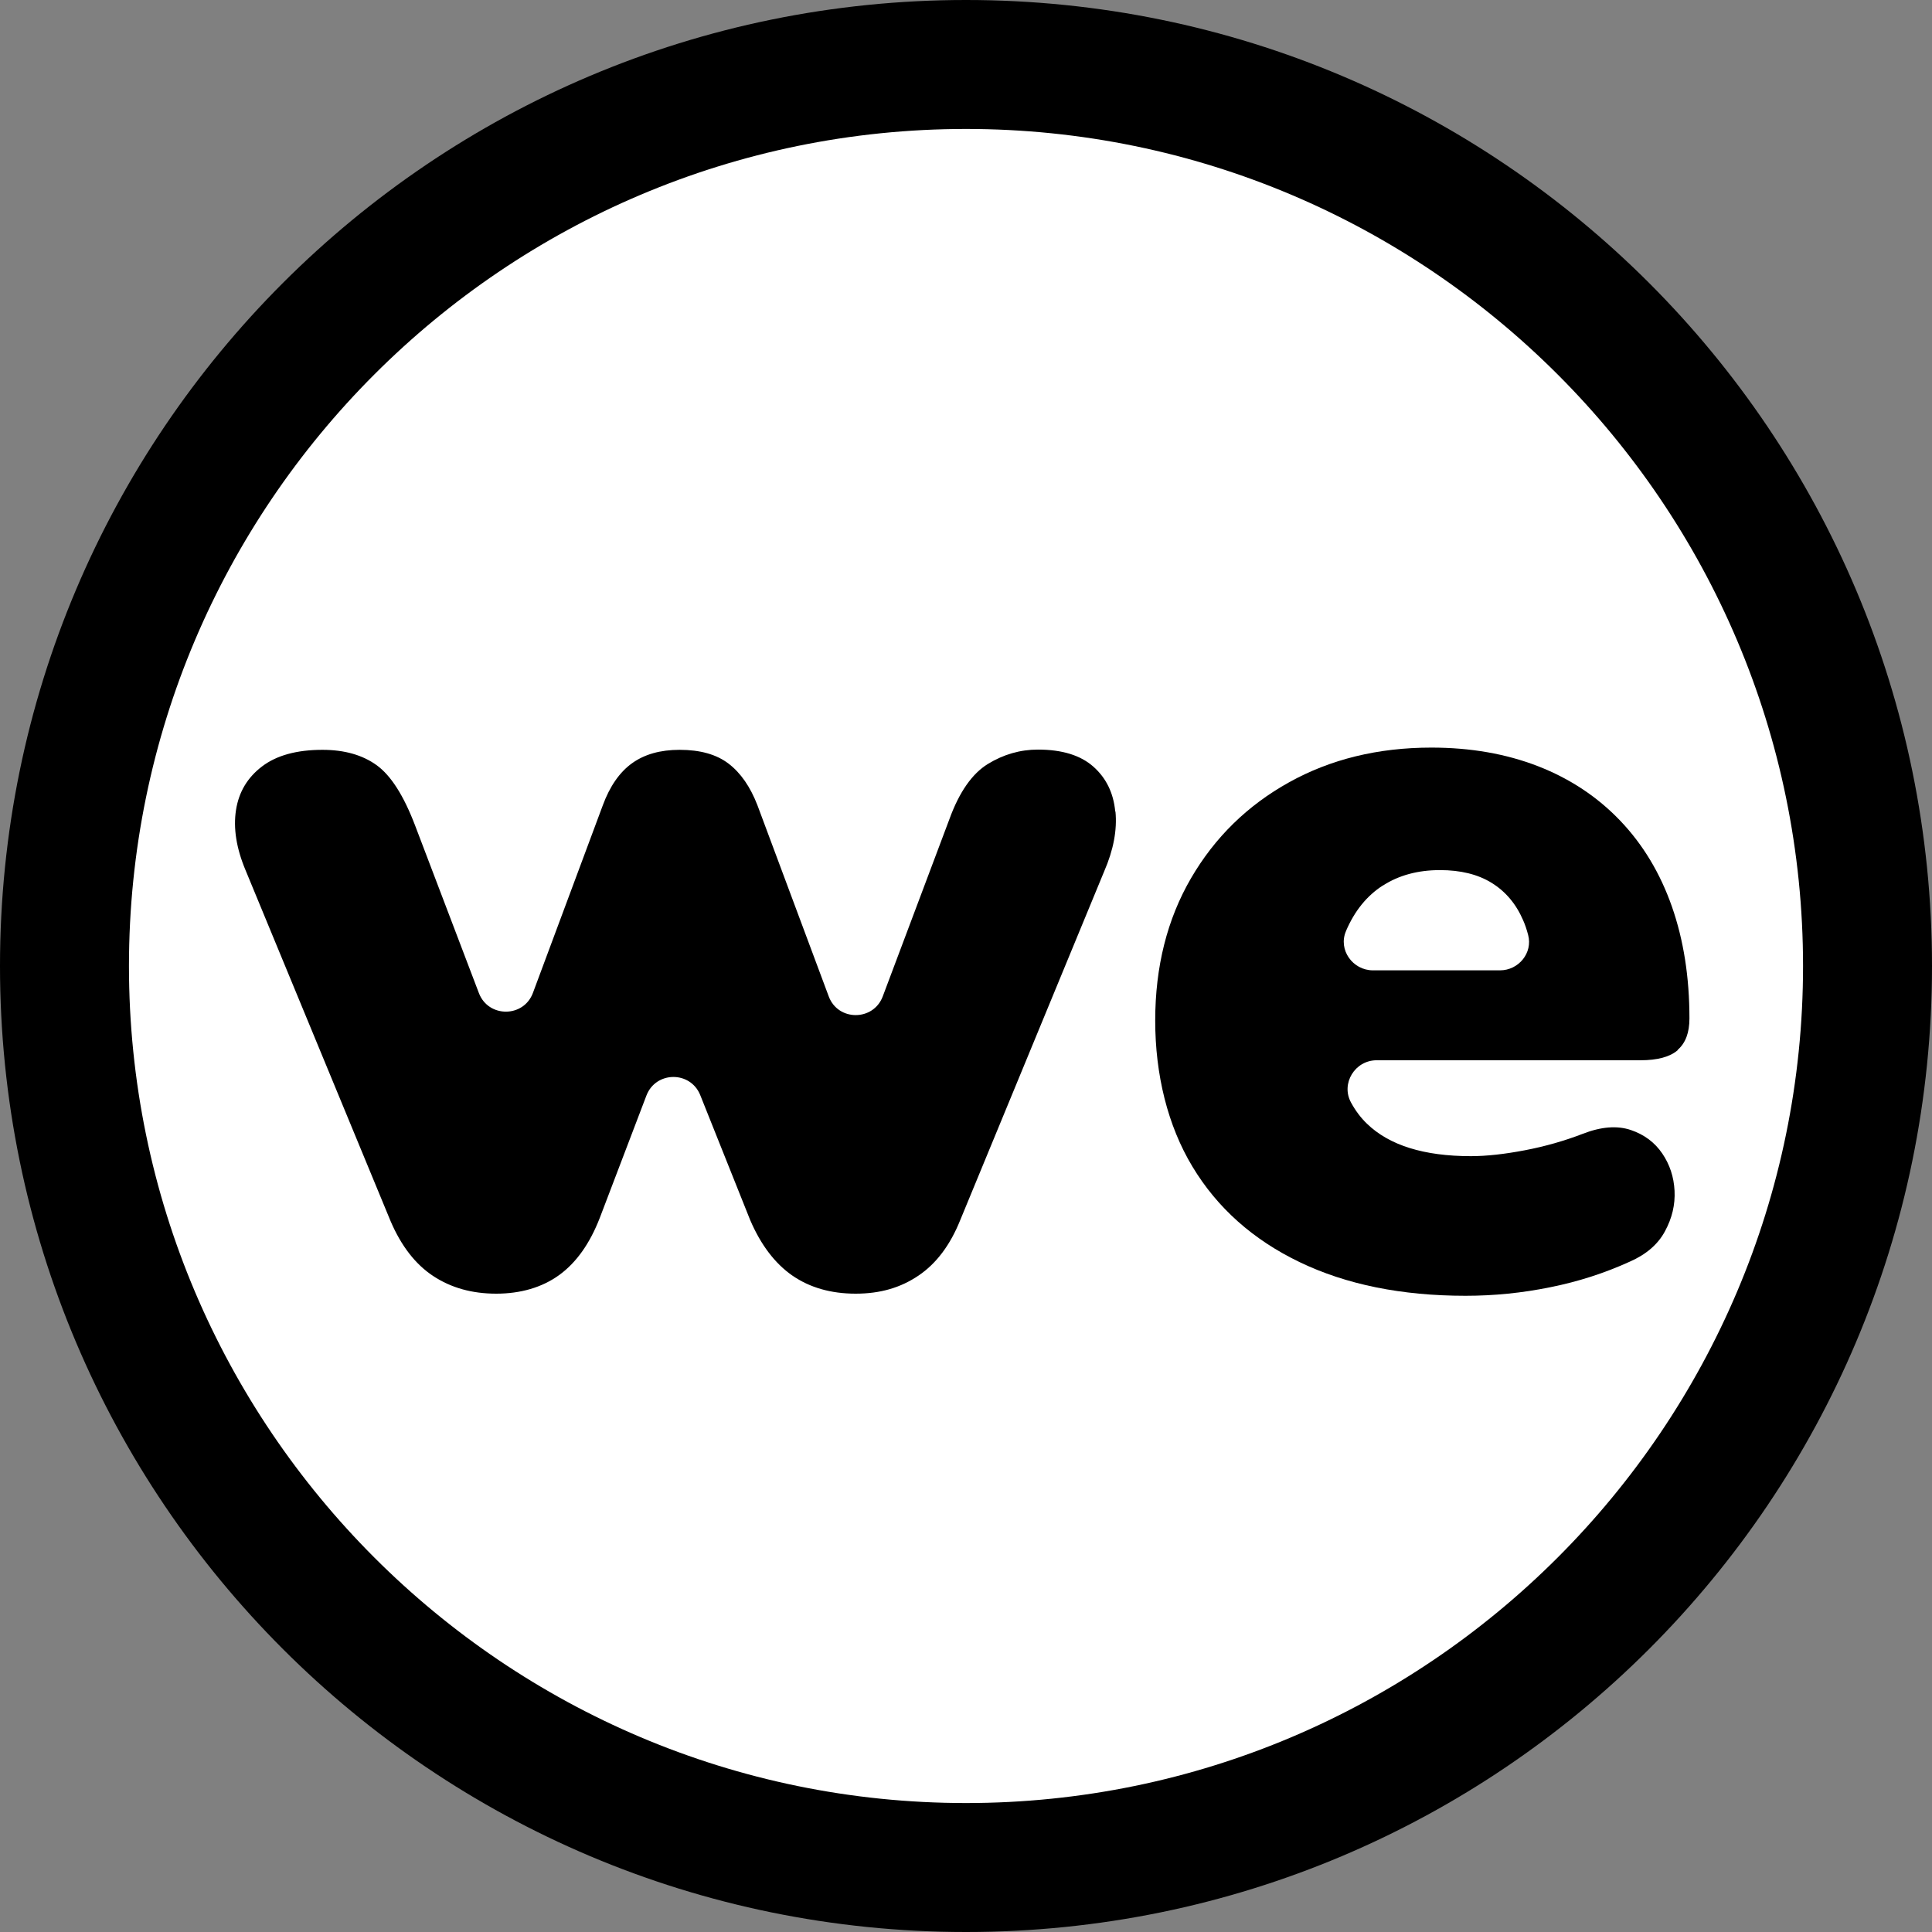
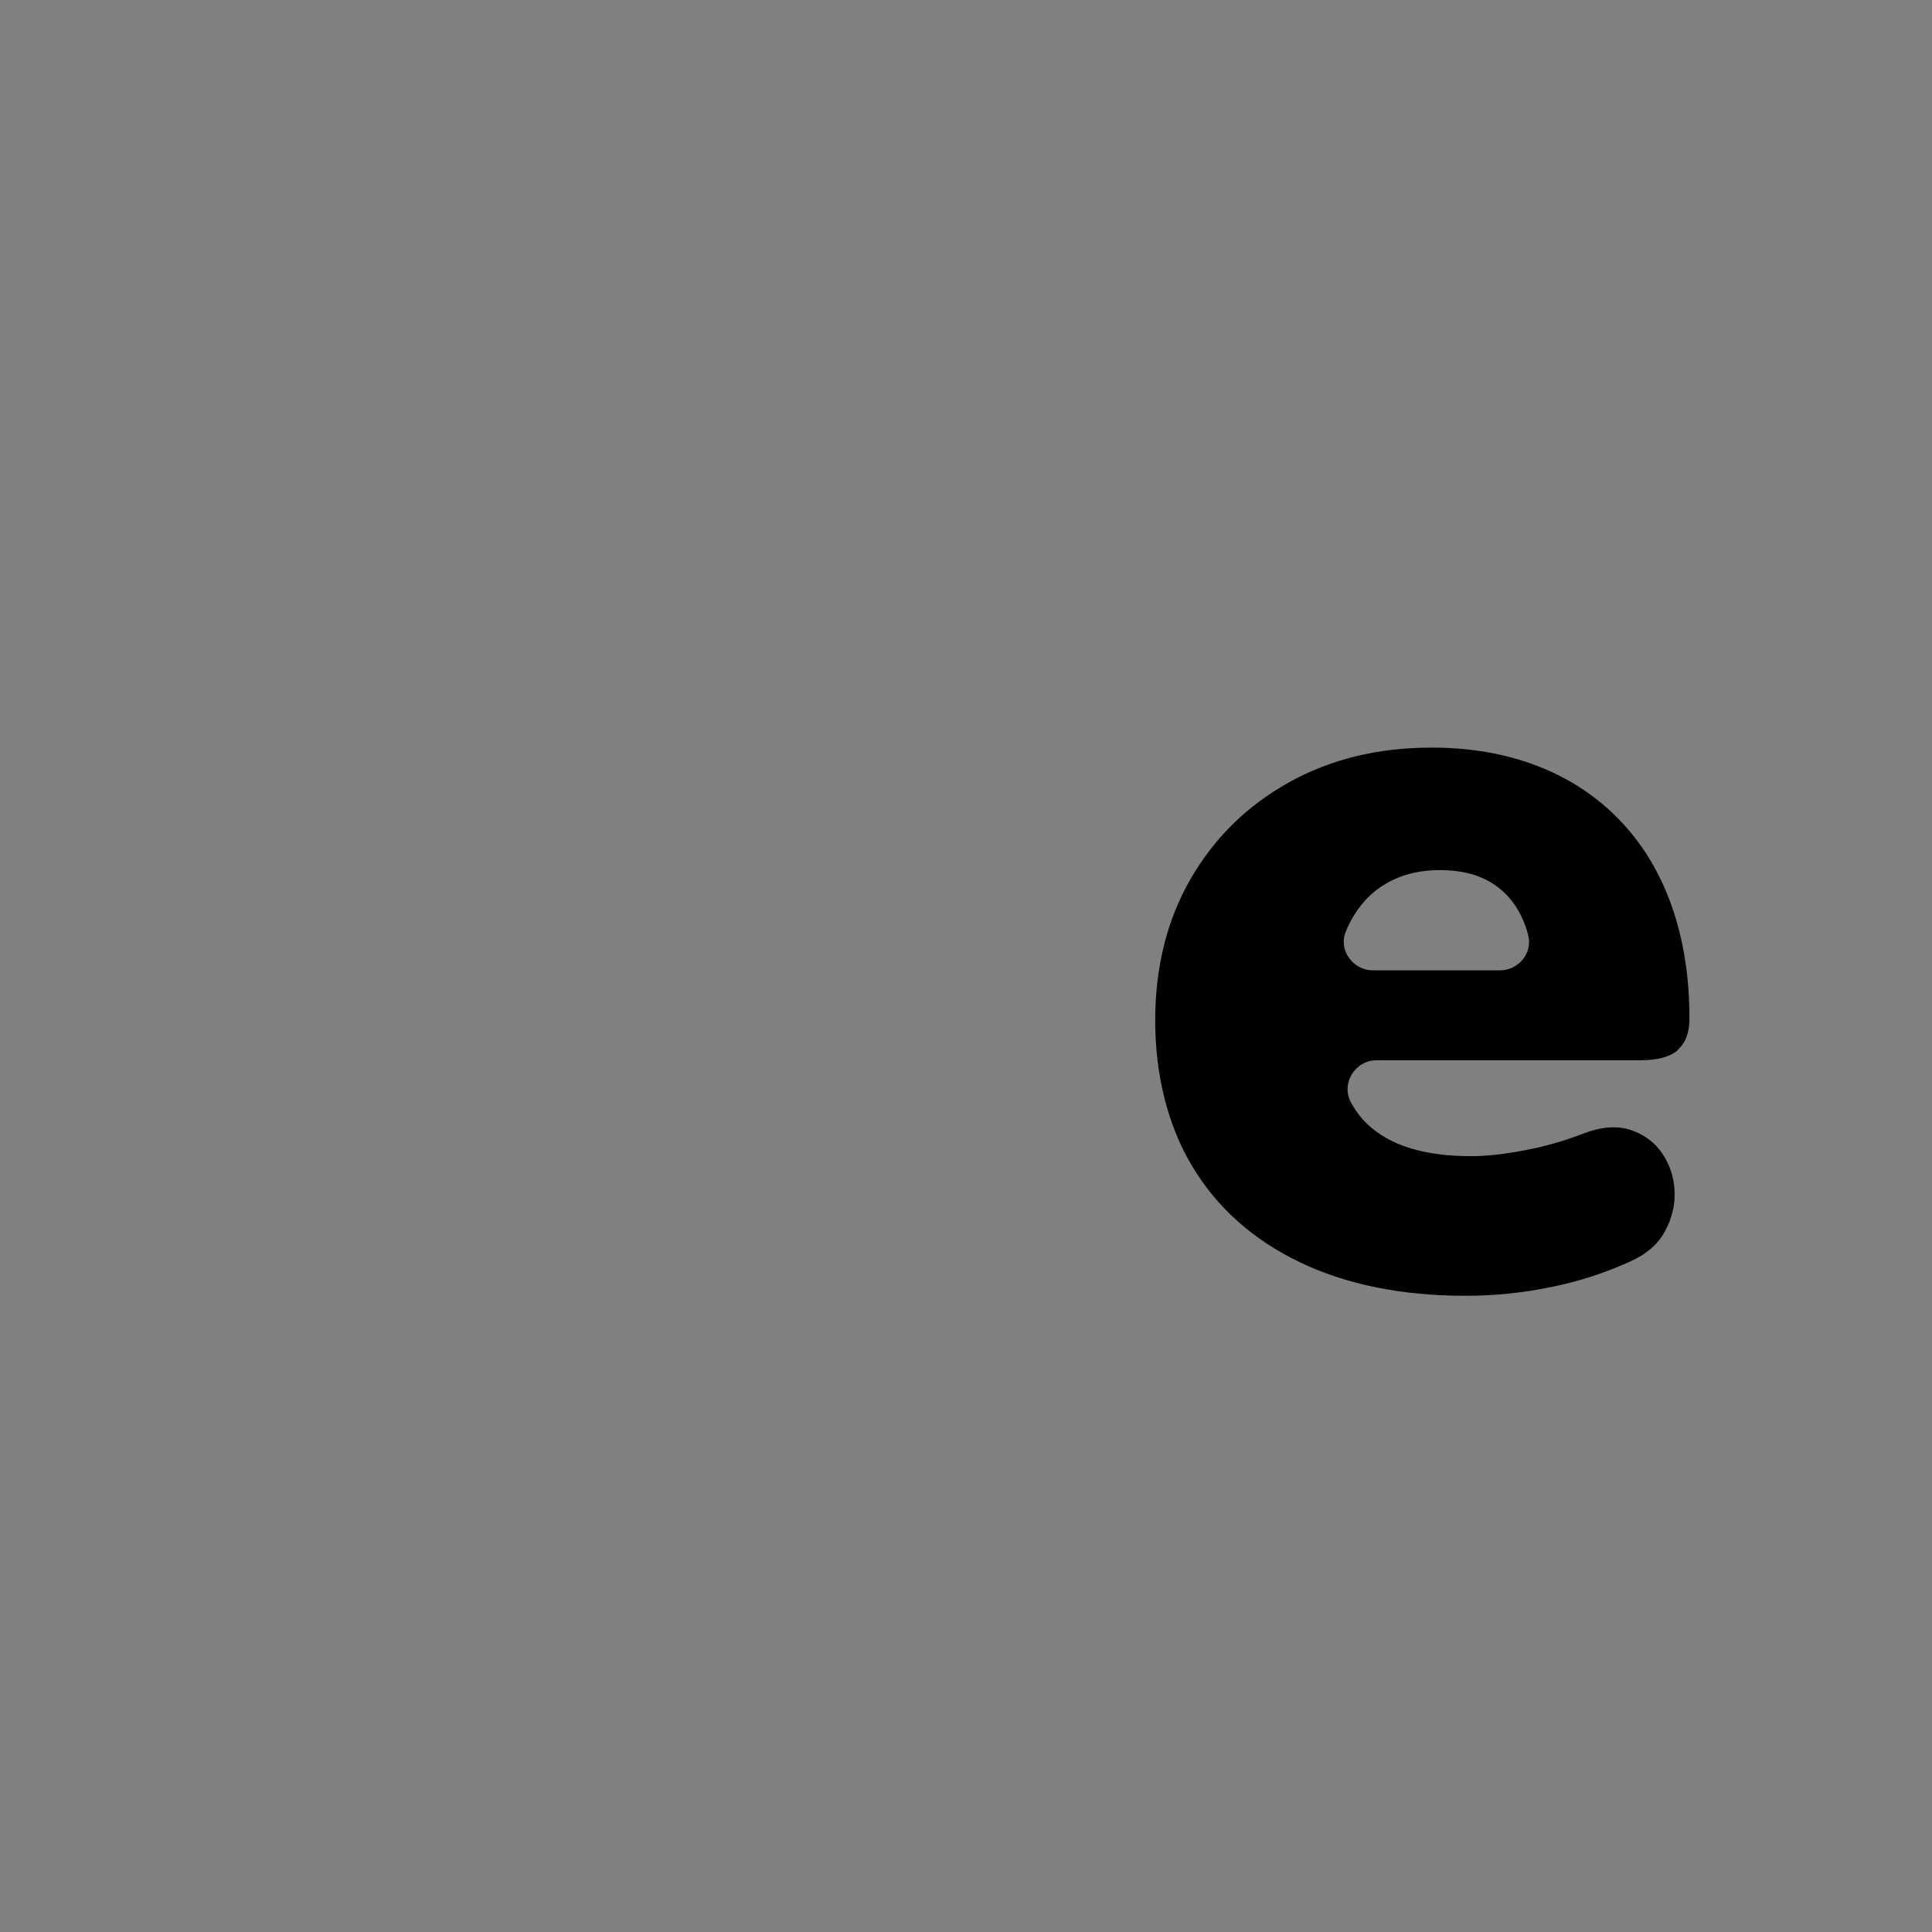
<svg xmlns="http://www.w3.org/2000/svg" id="Layer_2" data-name="Layer 2" viewBox="0 0 164.8 164.8">
  <rect x="0" y="0" width="164.8" height="164.8" fill="#808080" stroke="none" />
  <defs>
    <style>
      .cls-1 {
        fill: #fff;
      }
    </style>
  </defs>
  <g id="Layer_1-2" data-name="Layer 1">
-     <path d="M82.4,0C36.89,0,0,36.89,0,82.4s36.89,82.4,82.4,82.4,82.4-36.89,82.4-82.4S127.91,0,82.4,0h0Z" />
-     <path class="cls-1" d="M82.4,11c39.37,0,71.4,32.03,71.4,71.4s-32.03,71.4-71.4,71.4S11,121.77,11,82.4,43.03,11,82.4,11" />
    <g>
-       <path d="M95.13,69.22c-.15-1.58-.77-2.85-1.86-3.82-1.09-.97-2.67-1.46-4.73-1.46-1.52,0-2.94,.41-4.28,1.23-1.33,.82-2.43,2.38-3.27,4.69l-5.69,15.13c-.8,2.13-3.82,2.13-4.61,0l-6.08-16.3c-.61-1.58-1.43-2.76-2.46-3.55-1.03-.79-2.43-1.18-4.18-1.18-1.64,0-2.99,.38-4.05,1.14-1.06,.76-1.9,1.96-2.5,3.59l-5.96,16c-.79,2.13-3.8,2.14-4.61,.02l-5.44-14.29c-.97-2.55-2.06-4.26-3.27-5.14-1.21-.88-2.76-1.32-4.64-1.32-2.18,0-3.9,.47-5.14,1.41-1.24,.94-1.99,2.18-2.23,3.73-.24,1.55,.03,3.26,.82,5.14l12.37,29.93c.91,2.12,2.12,3.68,3.64,4.68,1.52,1,3.3,1.5,5.37,1.5s3.91-.53,5.37-1.59,2.61-2.68,3.46-4.87l3.98-10.44c.8-2.09,3.75-2.12,4.59-.04l4.26,10.66c.91,2.12,2.11,3.7,3.59,4.73,1.49,1.03,3.29,1.55,5.41,1.55s3.85-.52,5.37-1.55c1.52-1.03,2.7-2.61,3.55-4.73l12.28-29.75c.79-1.82,1.11-3.52,.96-5.09Z" />
      <path d="M143.11,89.55c.67-.58,1-1.47,1-2.68,0-3.52-.5-6.7-1.5-9.55-1-2.85-2.47-5.29-4.41-7.32-1.94-2.03-4.28-3.58-7-4.64-2.73-1.06-5.76-1.59-9.1-1.59-4.55,0-8.6,.99-12.14,2.96-3.55,1.97-6.34,4.7-8.37,8.19-2.03,3.49-3.05,7.54-3.05,12.14s1.06,8.95,3.18,12.46c2.12,3.52,5.17,6.23,9.14,8.14,3.97,1.91,8.69,2.87,14.15,2.87,2.42,0,4.84-.24,7.23-.73,2.4-.48,4.65-1.21,6.78-2.18,1.39-.61,2.4-1.47,3-2.59,.61-1.12,.88-2.27,.82-3.46-.06-1.18-.41-2.24-1.05-3.18-.64-.94-1.53-1.61-2.68-2-1.15-.39-2.52-.29-4.09,.32-1.58,.61-3.23,1.08-4.96,1.41-1.73,.33-3.26,.5-4.59,.5-4,0-6.96-.92-8.87-2.77-.53-.51-.98-1.11-1.36-1.81-.88-1.62,.34-3.6,2.19-3.6h22.5c1.46,0,2.52-.29,3.18-.86Zm-25.15-14.01c1.36-.88,2.99-1.32,4.87-1.32,1.76,0,3.23,.36,4.41,1.09,1.18,.73,2.08,1.79,2.68,3.18,.17,.38,.31,.8,.43,1.26,.41,1.53-.81,3.02-2.4,3.02h-10.84c-1.72,0-2.98-1.75-2.3-3.34,0,0,0-.02,.01-.03,.73-1.7,1.77-2.99,3.14-3.87Z" />
    </g>
  </g>
</svg>